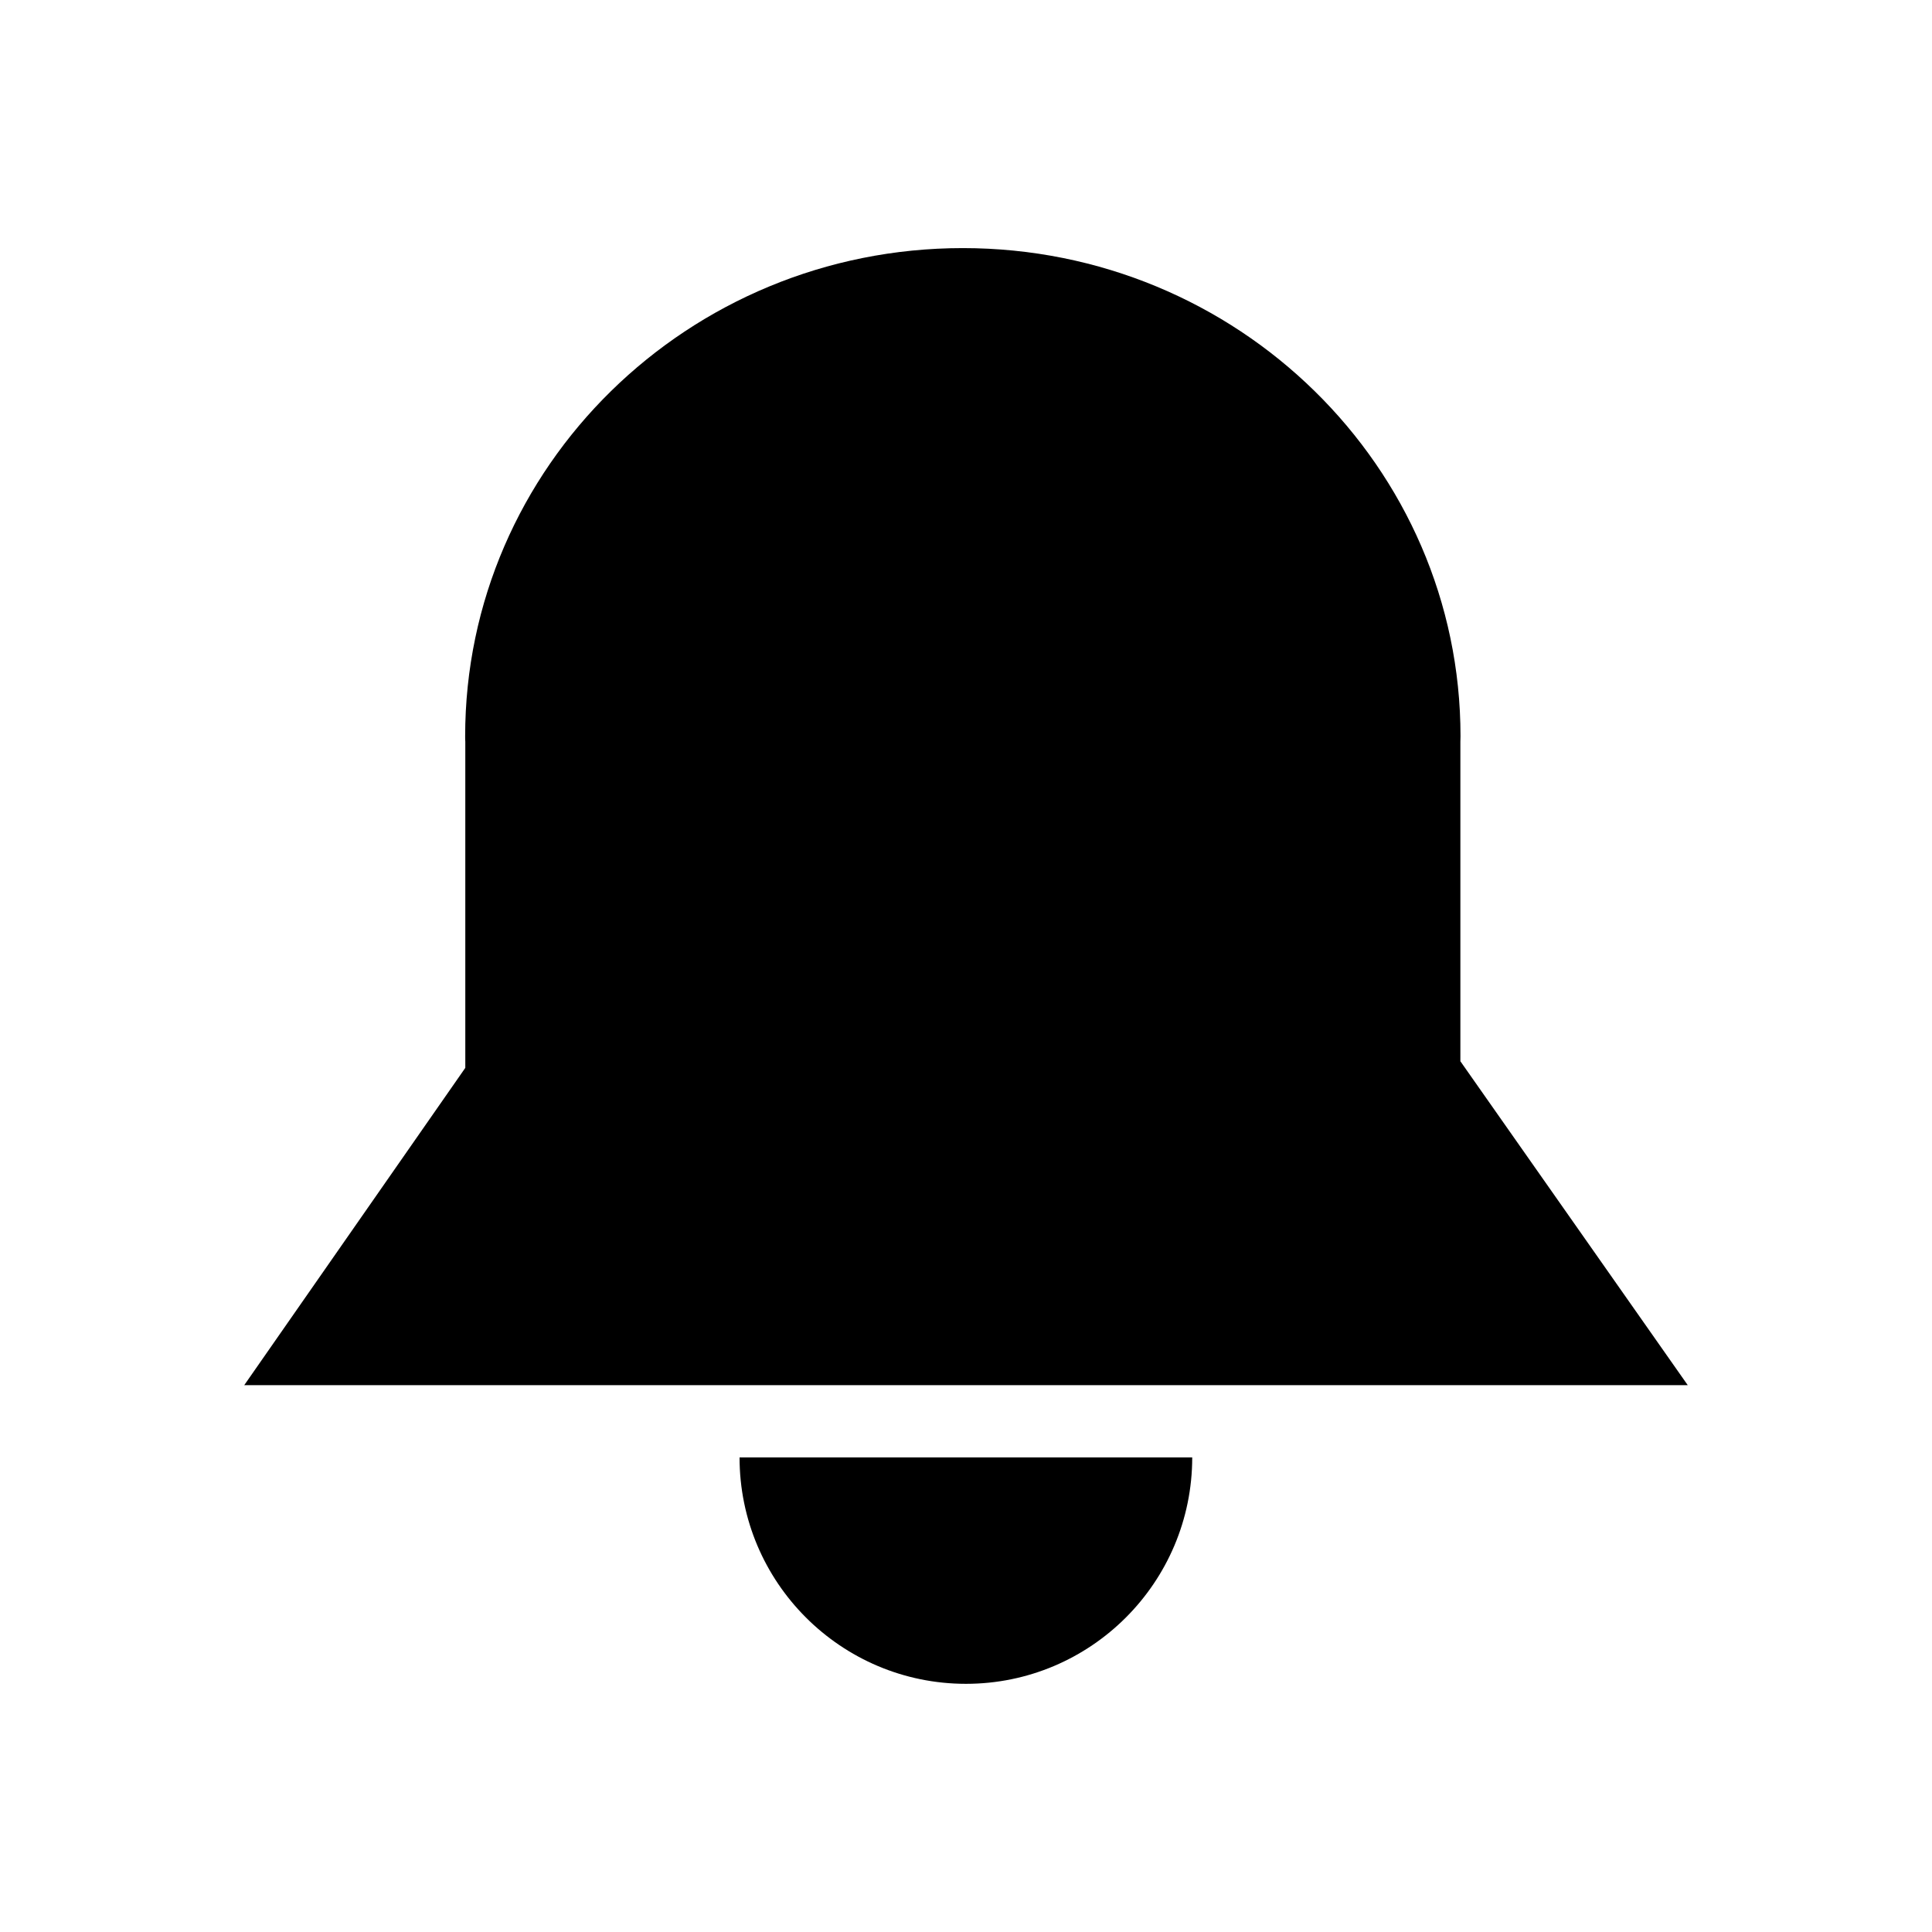
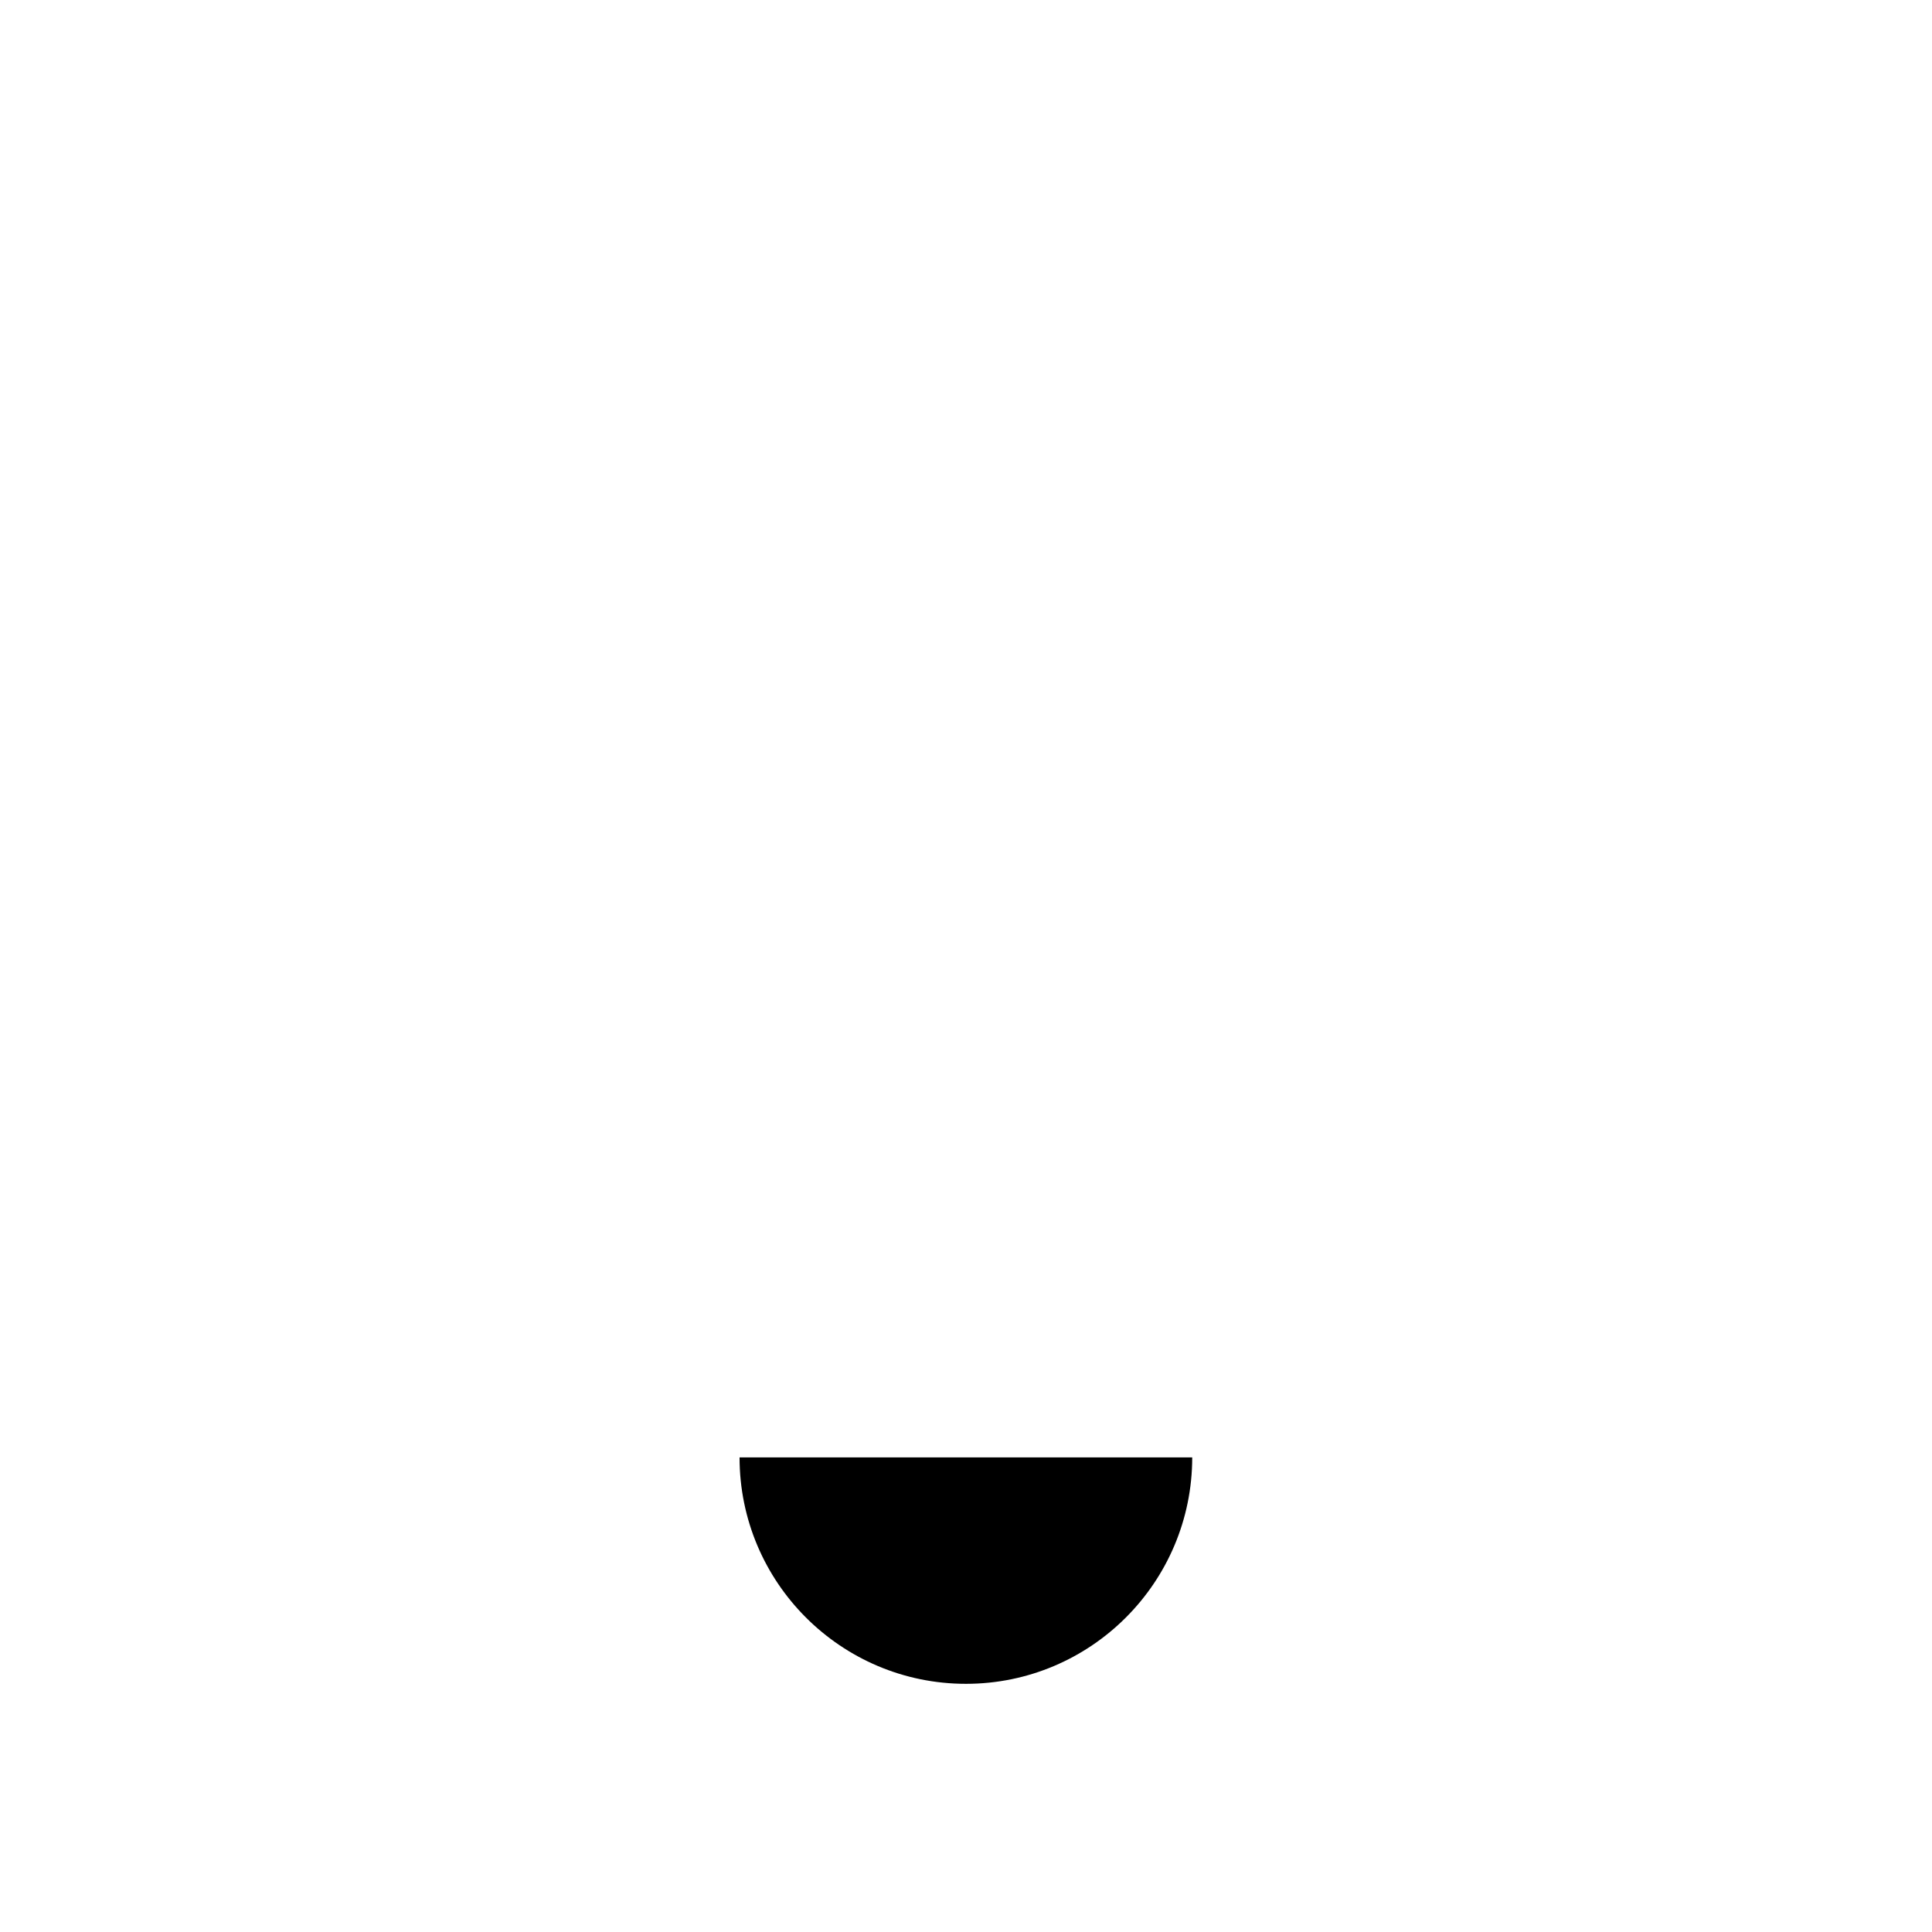
<svg xmlns="http://www.w3.org/2000/svg" fill="#000000" width="800px" height="800px" version="1.1" viewBox="144 144 512 512">
  <g>
-     <path d="m531.05 425.29h-0.035v-84.734c0-0.473 0.035-0.945 0.035-1.418 0-71.422-59.09-129.39-131.89-129.39s-131.89 57.965-131.89 129.39c0 0.473 0 0.945 0.039 1.418v86.441l-58.582 84.082h382.54z" />
    <path d="m339.99 530.23c0 33.121 26.879 60 59.996 60 33.082 0 59.965-26.879 59.965-60" />
  </g>
</svg>